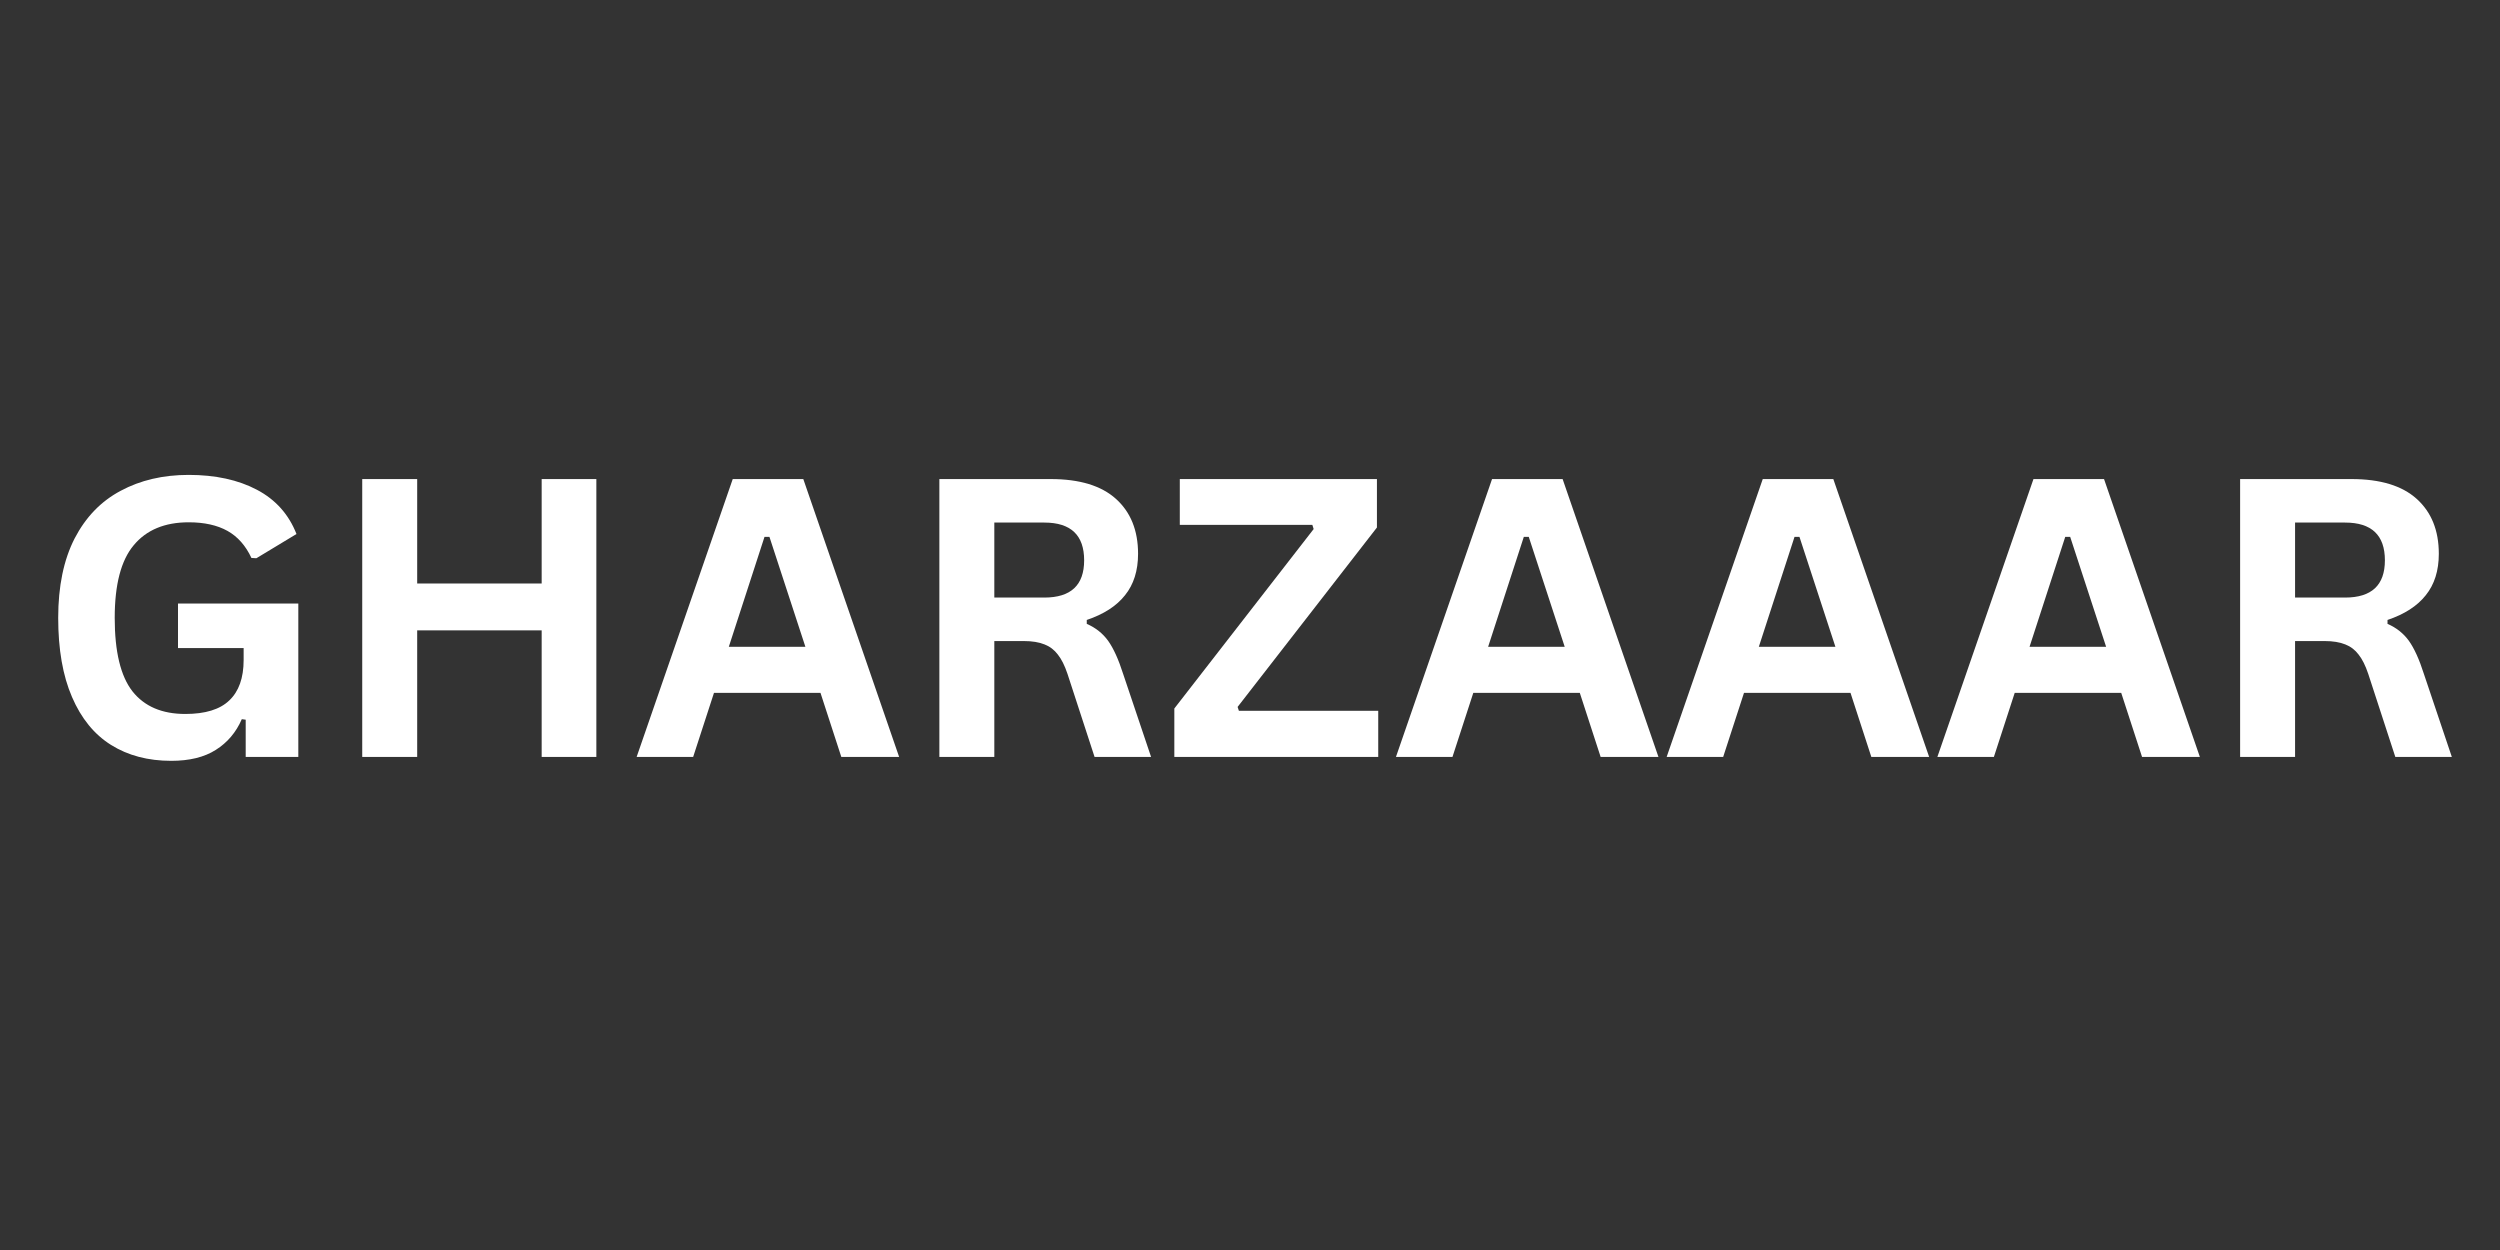
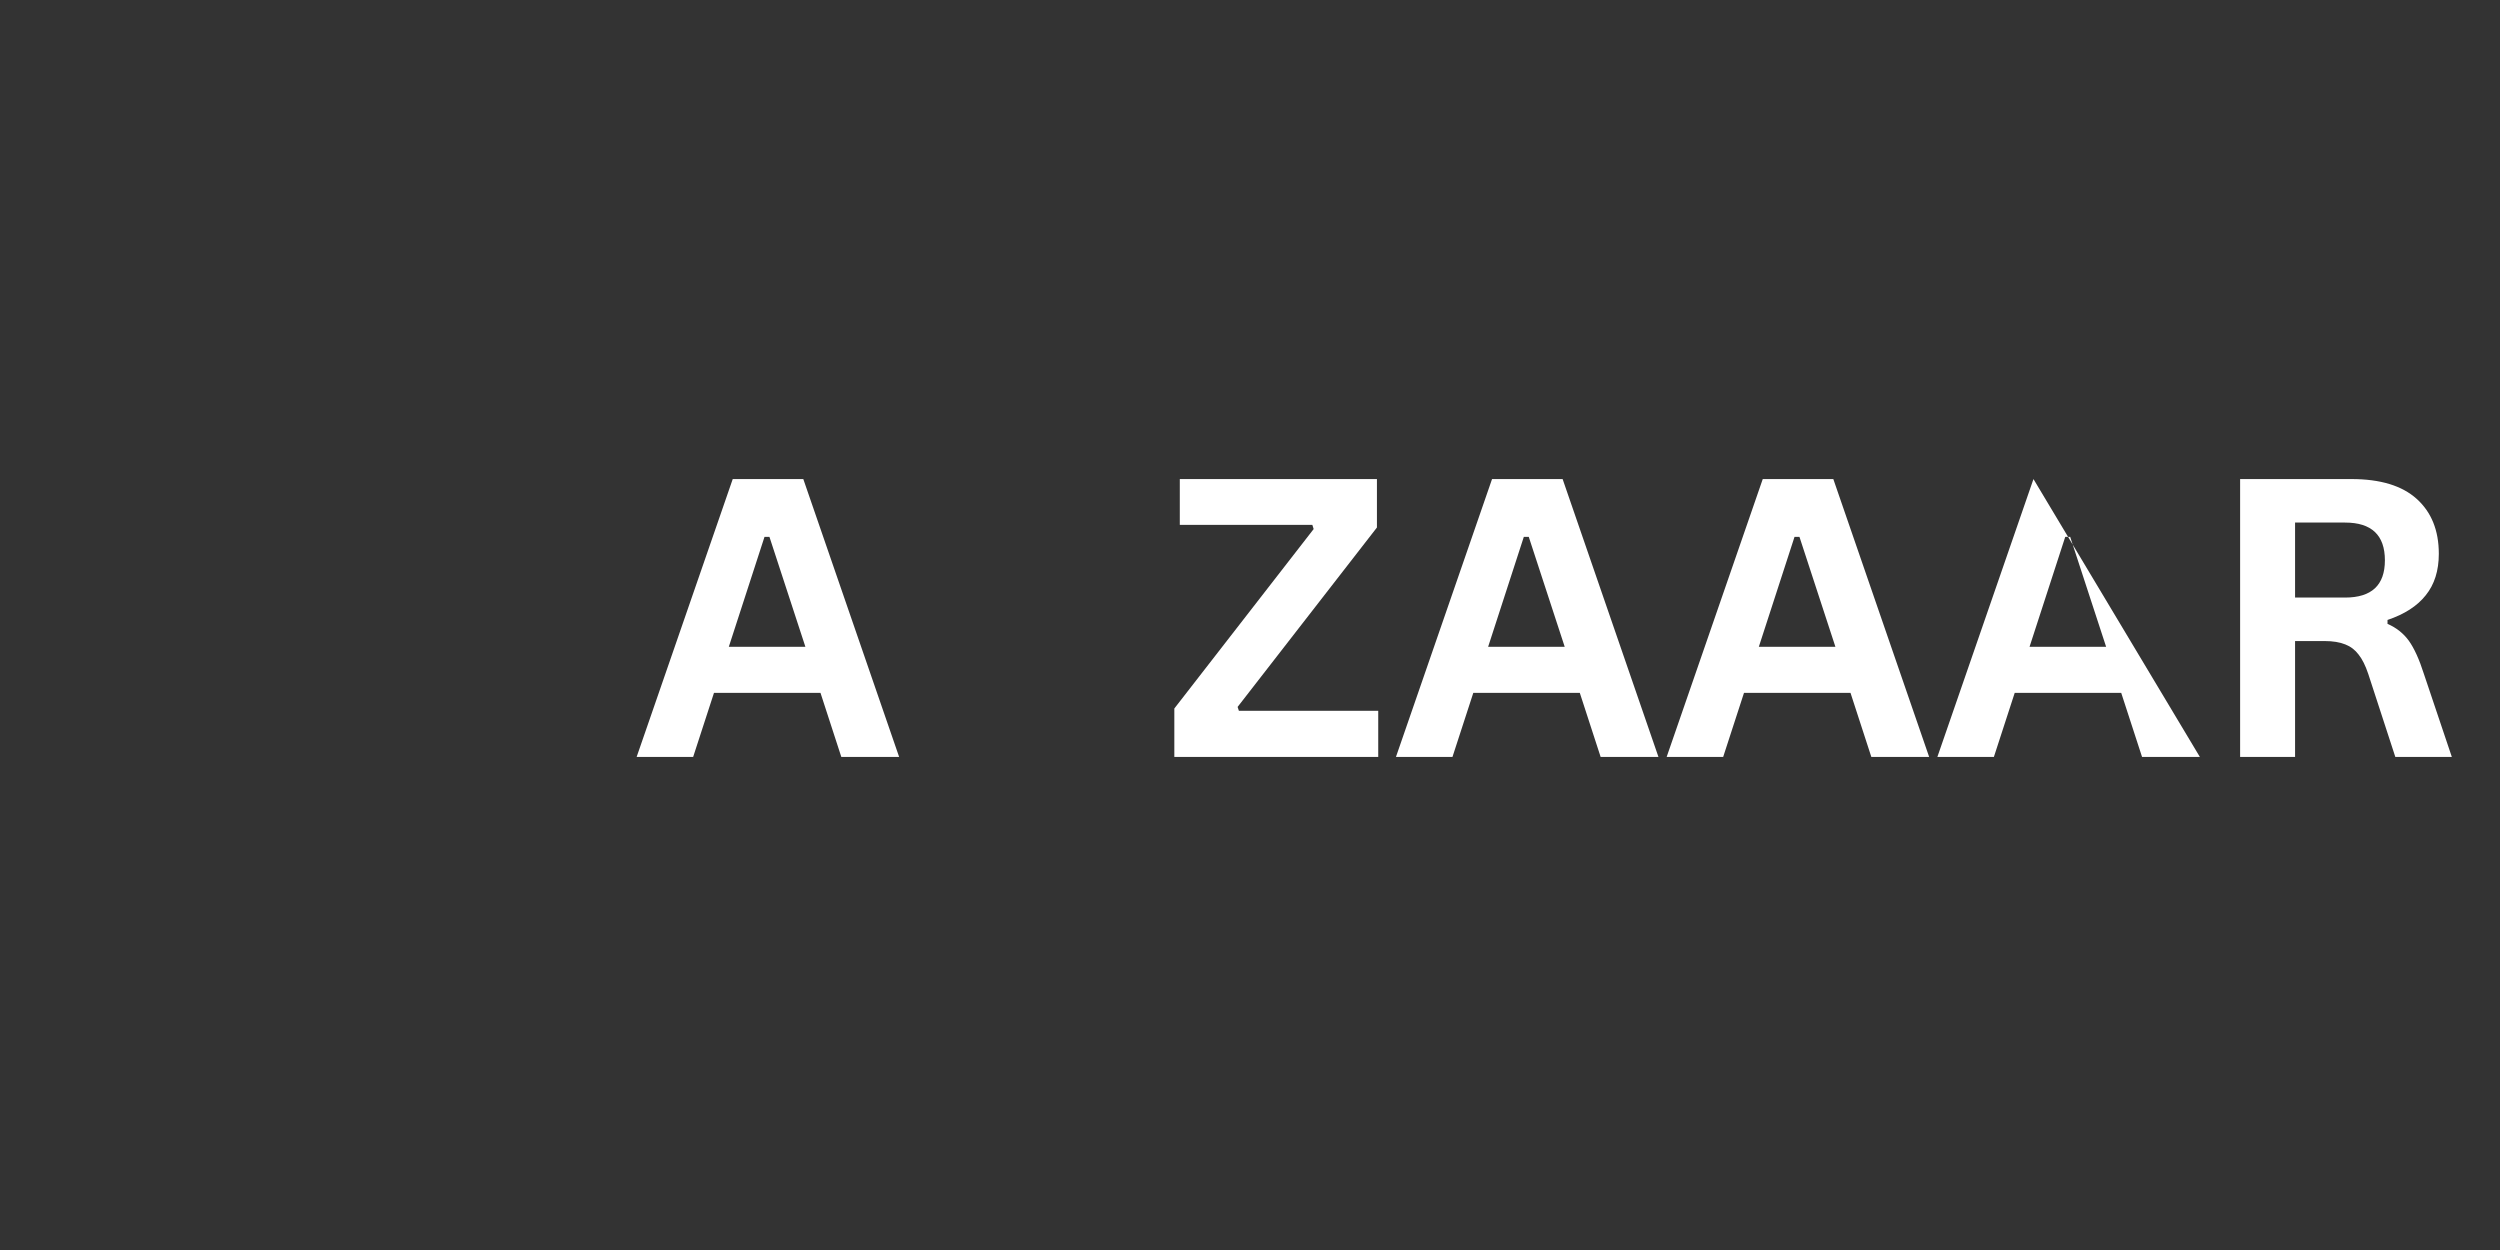
<svg xmlns="http://www.w3.org/2000/svg" version="1.0" preserveAspectRatio="xMidYMid meet" height="100" viewBox="0 0 150 75" zoomAndPan="magnify" width="200">
  <rect x="0" y="0" width="150" height="75" fill="#333333" stroke="none" />
  <defs>
    <g />
  </defs>
  <g fill-opacity="1" fill="#ffffff">
    <g transform="translate(2.18, 45.416)">
      <g>
-         <path d="M 8.094 0.234 C 6.707 0.234 5.504 -0.082 4.484 -0.719 C 3.473 -1.352 2.691 -2.312 2.141 -3.594 C 1.586 -4.875 1.312 -6.457 1.312 -8.344 C 1.312 -10.238 1.641 -11.828 2.297 -13.109 C 2.961 -14.391 3.883 -15.344 5.062 -15.969 C 6.238 -16.602 7.598 -16.922 9.141 -16.922 C 10.742 -16.922 12.109 -16.625 13.234 -16.031 C 14.359 -15.438 15.148 -14.551 15.609 -13.375 L 13.203 -11.922 L 12.906 -11.938 C 12.562 -12.676 12.082 -13.219 11.469 -13.562 C 10.852 -13.906 10.078 -14.078 9.141 -14.078 C 7.703 -14.078 6.602 -13.617 5.844 -12.703 C 5.082 -11.797 4.703 -10.344 4.703 -8.344 C 4.703 -6.32 5.055 -4.852 5.766 -3.938 C 6.484 -3.031 7.539 -2.578 8.938 -2.578 C 10.133 -2.578 11.016 -2.848 11.578 -3.391 C 12.148 -3.93 12.438 -4.738 12.438 -5.812 L 12.438 -6.531 L 8.5 -6.531 L 8.5 -9.203 L 15.719 -9.203 L 15.719 0 L 12.562 0 L 12.562 -2.234 L 12.328 -2.266 C 11.984 -1.473 11.461 -0.859 10.766 -0.422 C 10.078 0.016 9.188 0.234 8.094 0.234 Z M 8.094 0.234" />
-       </g>
+         </g>
    </g>
  </g>
  <g fill-opacity="1" fill="#ffffff">
    <g transform="translate(19.562, 45.416)">
      <g>
-         <path d="M 12.938 -10.406 L 12.938 -16.672 L 16.219 -16.672 L 16.219 0 L 12.938 0 L 12.938 -7.594 L 5.469 -7.594 L 5.469 0 L 2.172 0 L 2.172 -16.672 L 5.469 -16.672 L 5.469 -10.406 Z M 12.938 -10.406" />
-       </g>
+         </g>
    </g>
  </g>
  <g fill-opacity="1" fill="#ffffff">
    <g transform="translate(37.948, 45.416)">
      <g>
        <path d="M 16 0 L 12.531 0 L 11.281 -3.844 L 4.891 -3.844 L 3.641 0 L 0.25 0 L 6.016 -16.672 L 10.25 -16.672 Z M 7.922 -13.203 L 5.781 -6.609 L 10.375 -6.609 L 8.219 -13.203 Z M 7.922 -13.203" />
      </g>
    </g>
  </g>
  <g fill-opacity="1" fill="#ffffff">
    <g transform="translate(54.19, 45.416)">
      <g>
-         <path d="M 2.172 0 L 2.172 -16.672 L 8.859 -16.672 C 10.586 -16.672 11.891 -16.273 12.766 -15.484 C 13.648 -14.691 14.094 -13.594 14.094 -12.188 C 14.094 -11.176 13.832 -10.348 13.312 -9.703 C 12.801 -9.055 12.035 -8.562 11.016 -8.219 L 11.016 -7.984 C 11.547 -7.754 11.973 -7.414 12.297 -6.969 C 12.617 -6.52 12.922 -5.852 13.203 -4.969 L 14.875 0 L 11.484 0 L 9.859 -4.984 C 9.691 -5.484 9.5 -5.867 9.281 -6.141 C 9.07 -6.422 8.805 -6.625 8.484 -6.75 C 8.16 -6.883 7.742 -6.953 7.234 -6.953 L 5.469 -6.953 L 5.469 0 Z M 8.469 -9.562 C 10.062 -9.562 10.859 -10.305 10.859 -11.797 C 10.859 -13.305 10.062 -14.062 8.469 -14.062 L 5.469 -14.062 L 5.469 -9.562 Z M 8.469 -9.562" />
-       </g>
+         </g>
    </g>
  </g>
  <g fill-opacity="1" fill="#ffffff">
    <g transform="translate(69.772, 45.416)">
      <g>
        <path d="M 12.922 0 L 0.688 0 L 0.688 -2.906 L 9.047 -13.672 L 8.969 -13.922 L 1.016 -13.922 L 1.016 -16.672 L 12.844 -16.672 L 12.844 -13.766 L 4.484 -3 L 4.562 -2.766 L 12.922 -2.766 Z M 12.922 0" />
      </g>
    </g>
  </g>
  <g fill-opacity="1" fill="#ffffff">
    <g transform="translate(83.507, 45.416)">
      <g>
        <path d="M 16 0 L 12.531 0 L 11.281 -3.844 L 4.891 -3.844 L 3.641 0 L 0.25 0 L 6.016 -16.672 L 10.25 -16.672 Z M 7.922 -13.203 L 5.781 -6.609 L 10.375 -6.609 L 8.219 -13.203 Z M 7.922 -13.203" />
      </g>
    </g>
  </g>
  <g fill-opacity="1" fill="#ffffff">
    <g transform="translate(99.749, 45.416)">
      <g>
        <path d="M 16 0 L 12.531 0 L 11.281 -3.844 L 4.891 -3.844 L 3.641 0 L 0.25 0 L 6.016 -16.672 L 10.25 -16.672 Z M 7.922 -13.203 L 5.781 -6.609 L 10.375 -6.609 L 8.219 -13.203 Z M 7.922 -13.203" />
      </g>
    </g>
  </g>
  <g fill-opacity="1" fill="#ffffff">
    <g transform="translate(115.992, 45.416)">
      <g>
-         <path d="M 16 0 L 12.531 0 L 11.281 -3.844 L 4.891 -3.844 L 3.641 0 L 0.25 0 L 6.016 -16.672 L 10.25 -16.672 Z M 7.922 -13.203 L 5.781 -6.609 L 10.375 -6.609 L 8.219 -13.203 Z M 7.922 -13.203" />
+         <path d="M 16 0 L 12.531 0 L 11.281 -3.844 L 4.891 -3.844 L 3.641 0 L 0.25 0 L 6.016 -16.672 Z M 7.922 -13.203 L 5.781 -6.609 L 10.375 -6.609 L 8.219 -13.203 Z M 7.922 -13.203" />
      </g>
    </g>
  </g>
  <g fill-opacity="1" fill="#ffffff">
    <g transform="translate(132.235, 45.416)">
      <g>
        <path d="M 2.172 0 L 2.172 -16.672 L 8.859 -16.672 C 10.586 -16.672 11.891 -16.273 12.766 -15.484 C 13.648 -14.691 14.094 -13.594 14.094 -12.188 C 14.094 -11.176 13.832 -10.348 13.312 -9.703 C 12.801 -9.055 12.035 -8.562 11.016 -8.219 L 11.016 -7.984 C 11.547 -7.754 11.973 -7.414 12.297 -6.969 C 12.617 -6.52 12.922 -5.852 13.203 -4.969 L 14.875 0 L 11.484 0 L 9.859 -4.984 C 9.691 -5.484 9.5 -5.867 9.281 -6.141 C 9.07 -6.422 8.805 -6.625 8.484 -6.75 C 8.16 -6.883 7.742 -6.953 7.234 -6.953 L 5.469 -6.953 L 5.469 0 Z M 8.469 -9.562 C 10.062 -9.562 10.859 -10.305 10.859 -11.797 C 10.859 -13.305 10.062 -14.062 8.469 -14.062 L 5.469 -14.062 L 5.469 -9.562 Z M 8.469 -9.562" />
      </g>
    </g>
  </g>
</svg>